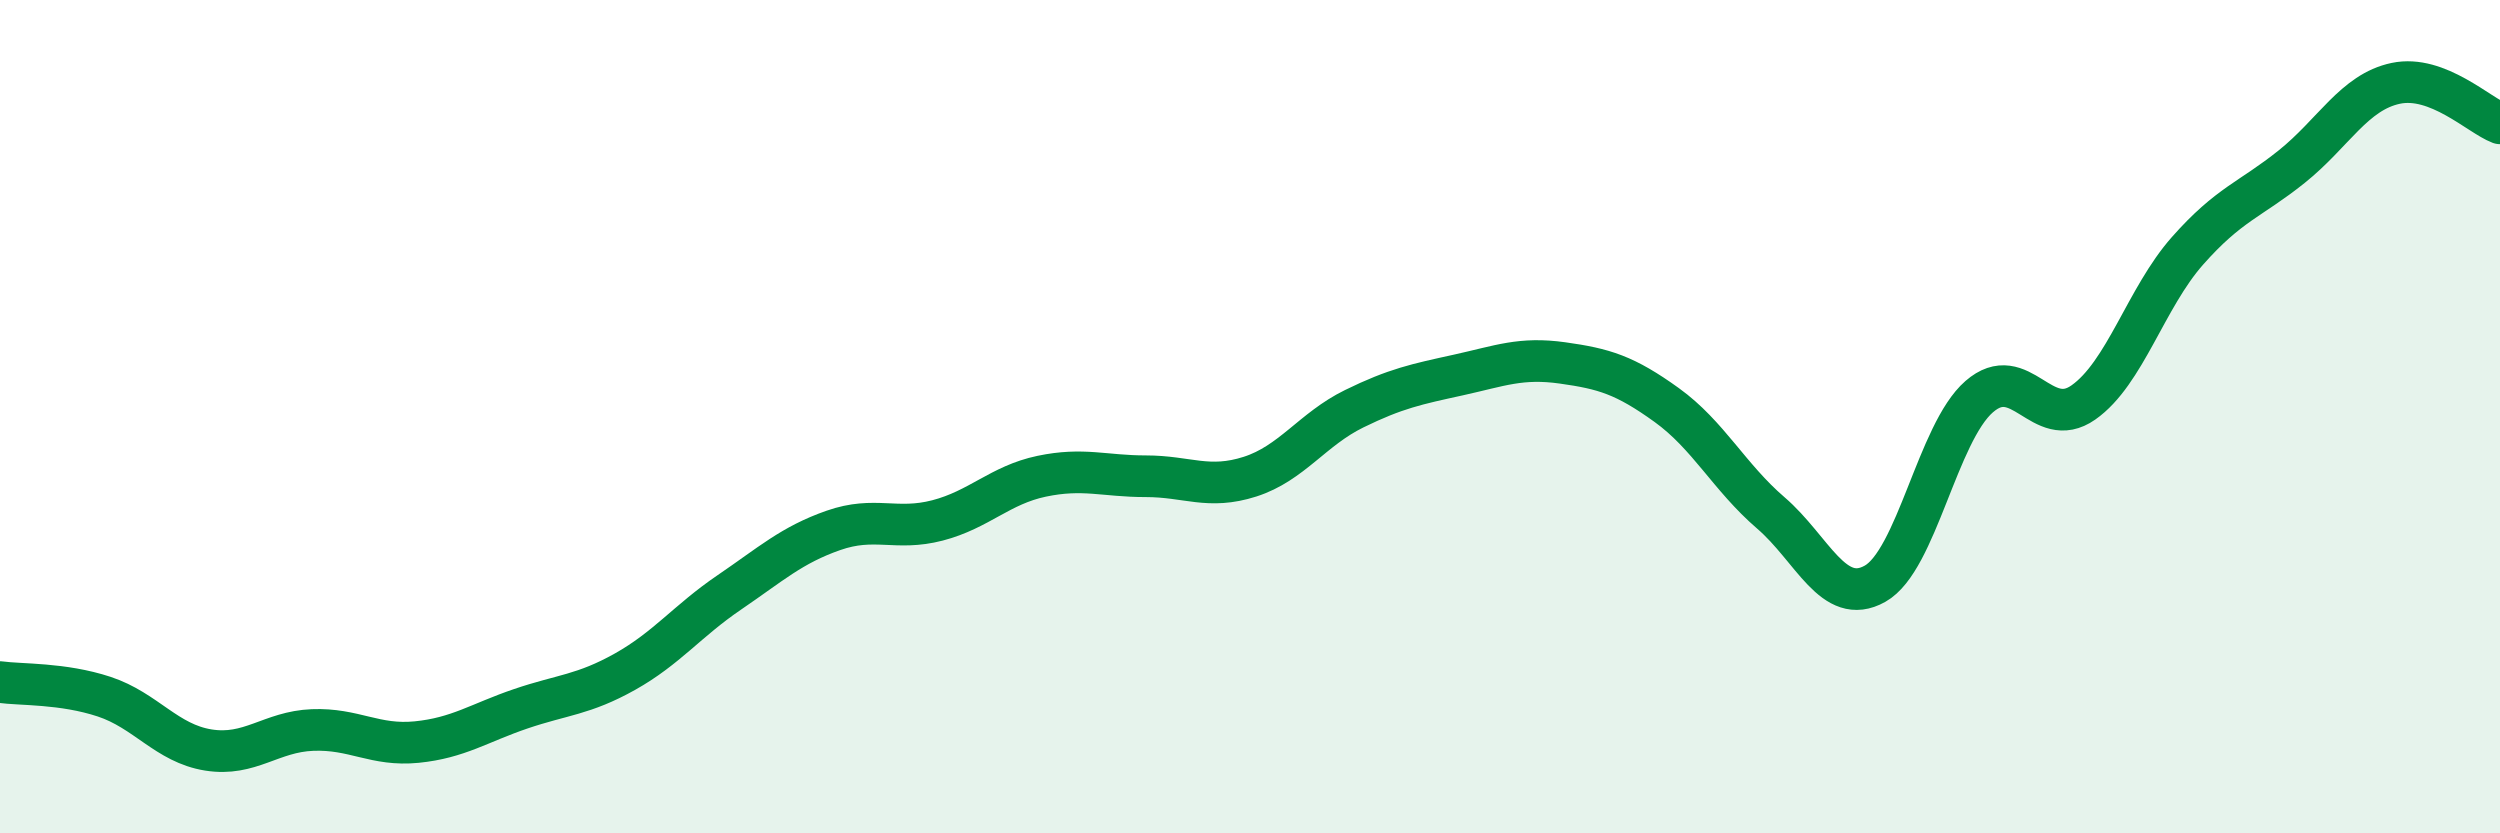
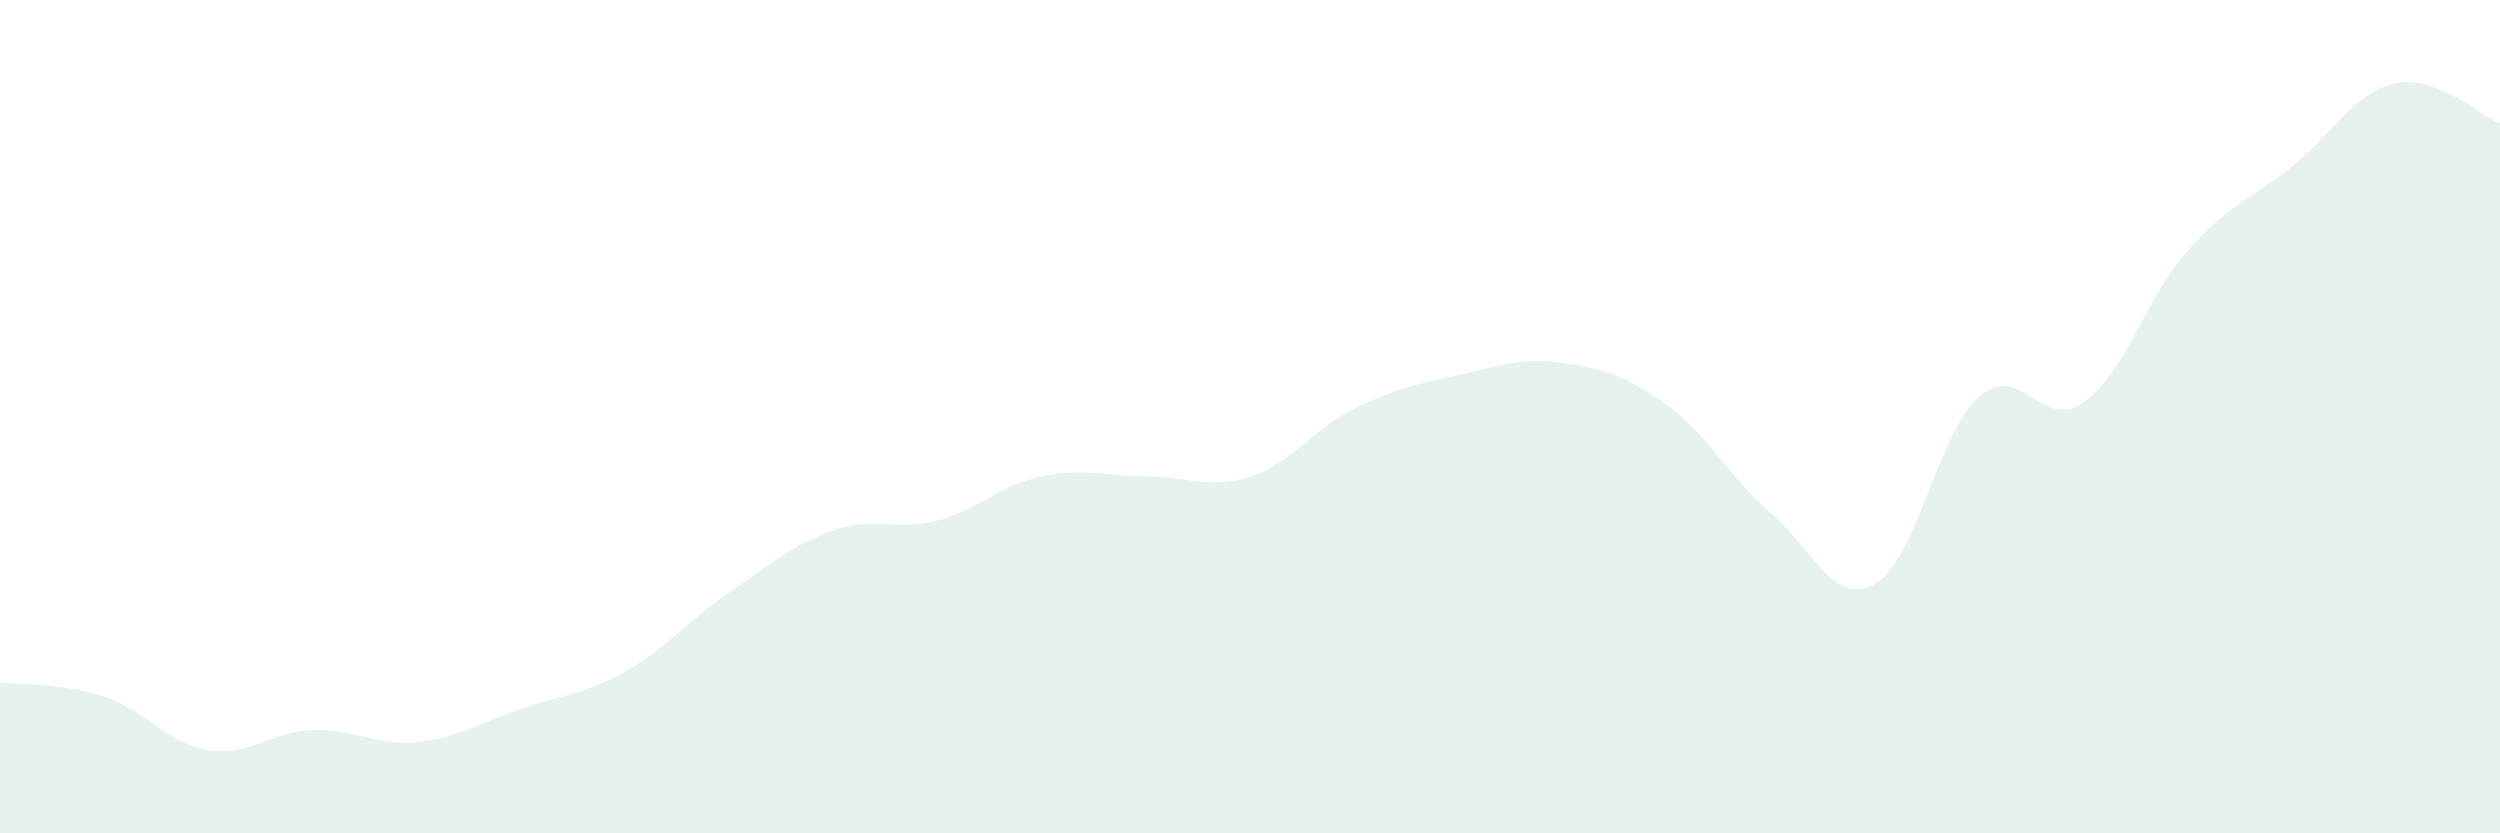
<svg xmlns="http://www.w3.org/2000/svg" width="60" height="20" viewBox="0 0 60 20">
  <path d="M 0,16.37 C 0.5,16.44 1.5,16.39 2.5,16.72 C 3.5,17.05 4,17.84 5,18 C 6,18.16 6.5,17.56 7.5,17.52 C 8.5,17.48 9,17.91 10,17.81 C 11,17.71 11.5,17.35 12.5,17.01 C 13.5,16.67 14,16.68 15,16.12 C 16,15.56 16.5,14.9 17.5,14.22 C 18.5,13.54 19,13.08 20,12.73 C 21,12.38 21.5,12.75 22.5,12.49 C 23.5,12.23 24,11.64 25,11.43 C 26,11.22 26.5,11.43 27.5,11.43 C 28.5,11.43 29,11.76 30,11.44 C 31,11.12 31.5,10.3 32.5,9.81 C 33.5,9.32 34,9.22 35,9 C 36,8.78 36.5,8.57 37.5,8.71 C 38.5,8.85 39,9 40,9.72 C 41,10.44 41.5,11.45 42.5,12.31 C 43.5,13.17 44,14.57 45,14.01 C 46,13.45 46.5,10.39 47.5,9.52 C 48.5,8.65 49,10.36 50,9.66 C 51,8.96 51.5,7.15 52.5,6.02 C 53.5,4.89 54,4.8 55,4 C 56,3.2 56.5,2.21 57.5,2 C 58.5,1.79 59.5,2.77 60,2.96L60 20L0 20Z" fill="#008740" opacity="0.1" stroke-linecap="round" stroke-linejoin="round" />
-   <path d="M 0,16.37 C 0.5,16.44 1.5,16.39 2.5,16.72 C 3.5,17.05 4,17.84 5,18 C 6,18.16 6.5,17.56 7.5,17.52 C 8.5,17.48 9,17.91 10,17.81 C 11,17.71 11.5,17.35 12.5,17.01 C 13.5,16.67 14,16.68 15,16.12 C 16,15.56 16.5,14.9 17.5,14.22 C 18.5,13.54 19,13.08 20,12.73 C 21,12.38 21.5,12.75 22.5,12.49 C 23.5,12.23 24,11.64 25,11.43 C 26,11.22 26.5,11.43 27.5,11.43 C 28.5,11.43 29,11.76 30,11.44 C 31,11.12 31.5,10.3 32.5,9.81 C 33.5,9.32 34,9.22 35,9 C 36,8.78 36.5,8.57 37.5,8.71 C 38.5,8.85 39,9 40,9.72 C 41,10.44 41.5,11.45 42.5,12.31 C 43.5,13.17 44,14.57 45,14.01 C 46,13.45 46.5,10.39 47.5,9.52 C 48.5,8.65 49,10.36 50,9.66 C 51,8.96 51.5,7.15 52.5,6.02 C 53.5,4.89 54,4.8 55,4 C 56,3.2 56.5,2.21 57.5,2 C 58.5,1.79 59.5,2.77 60,2.96" stroke="#008740" stroke-width="1" fill="none" stroke-linecap="round" stroke-linejoin="round" />
</svg>